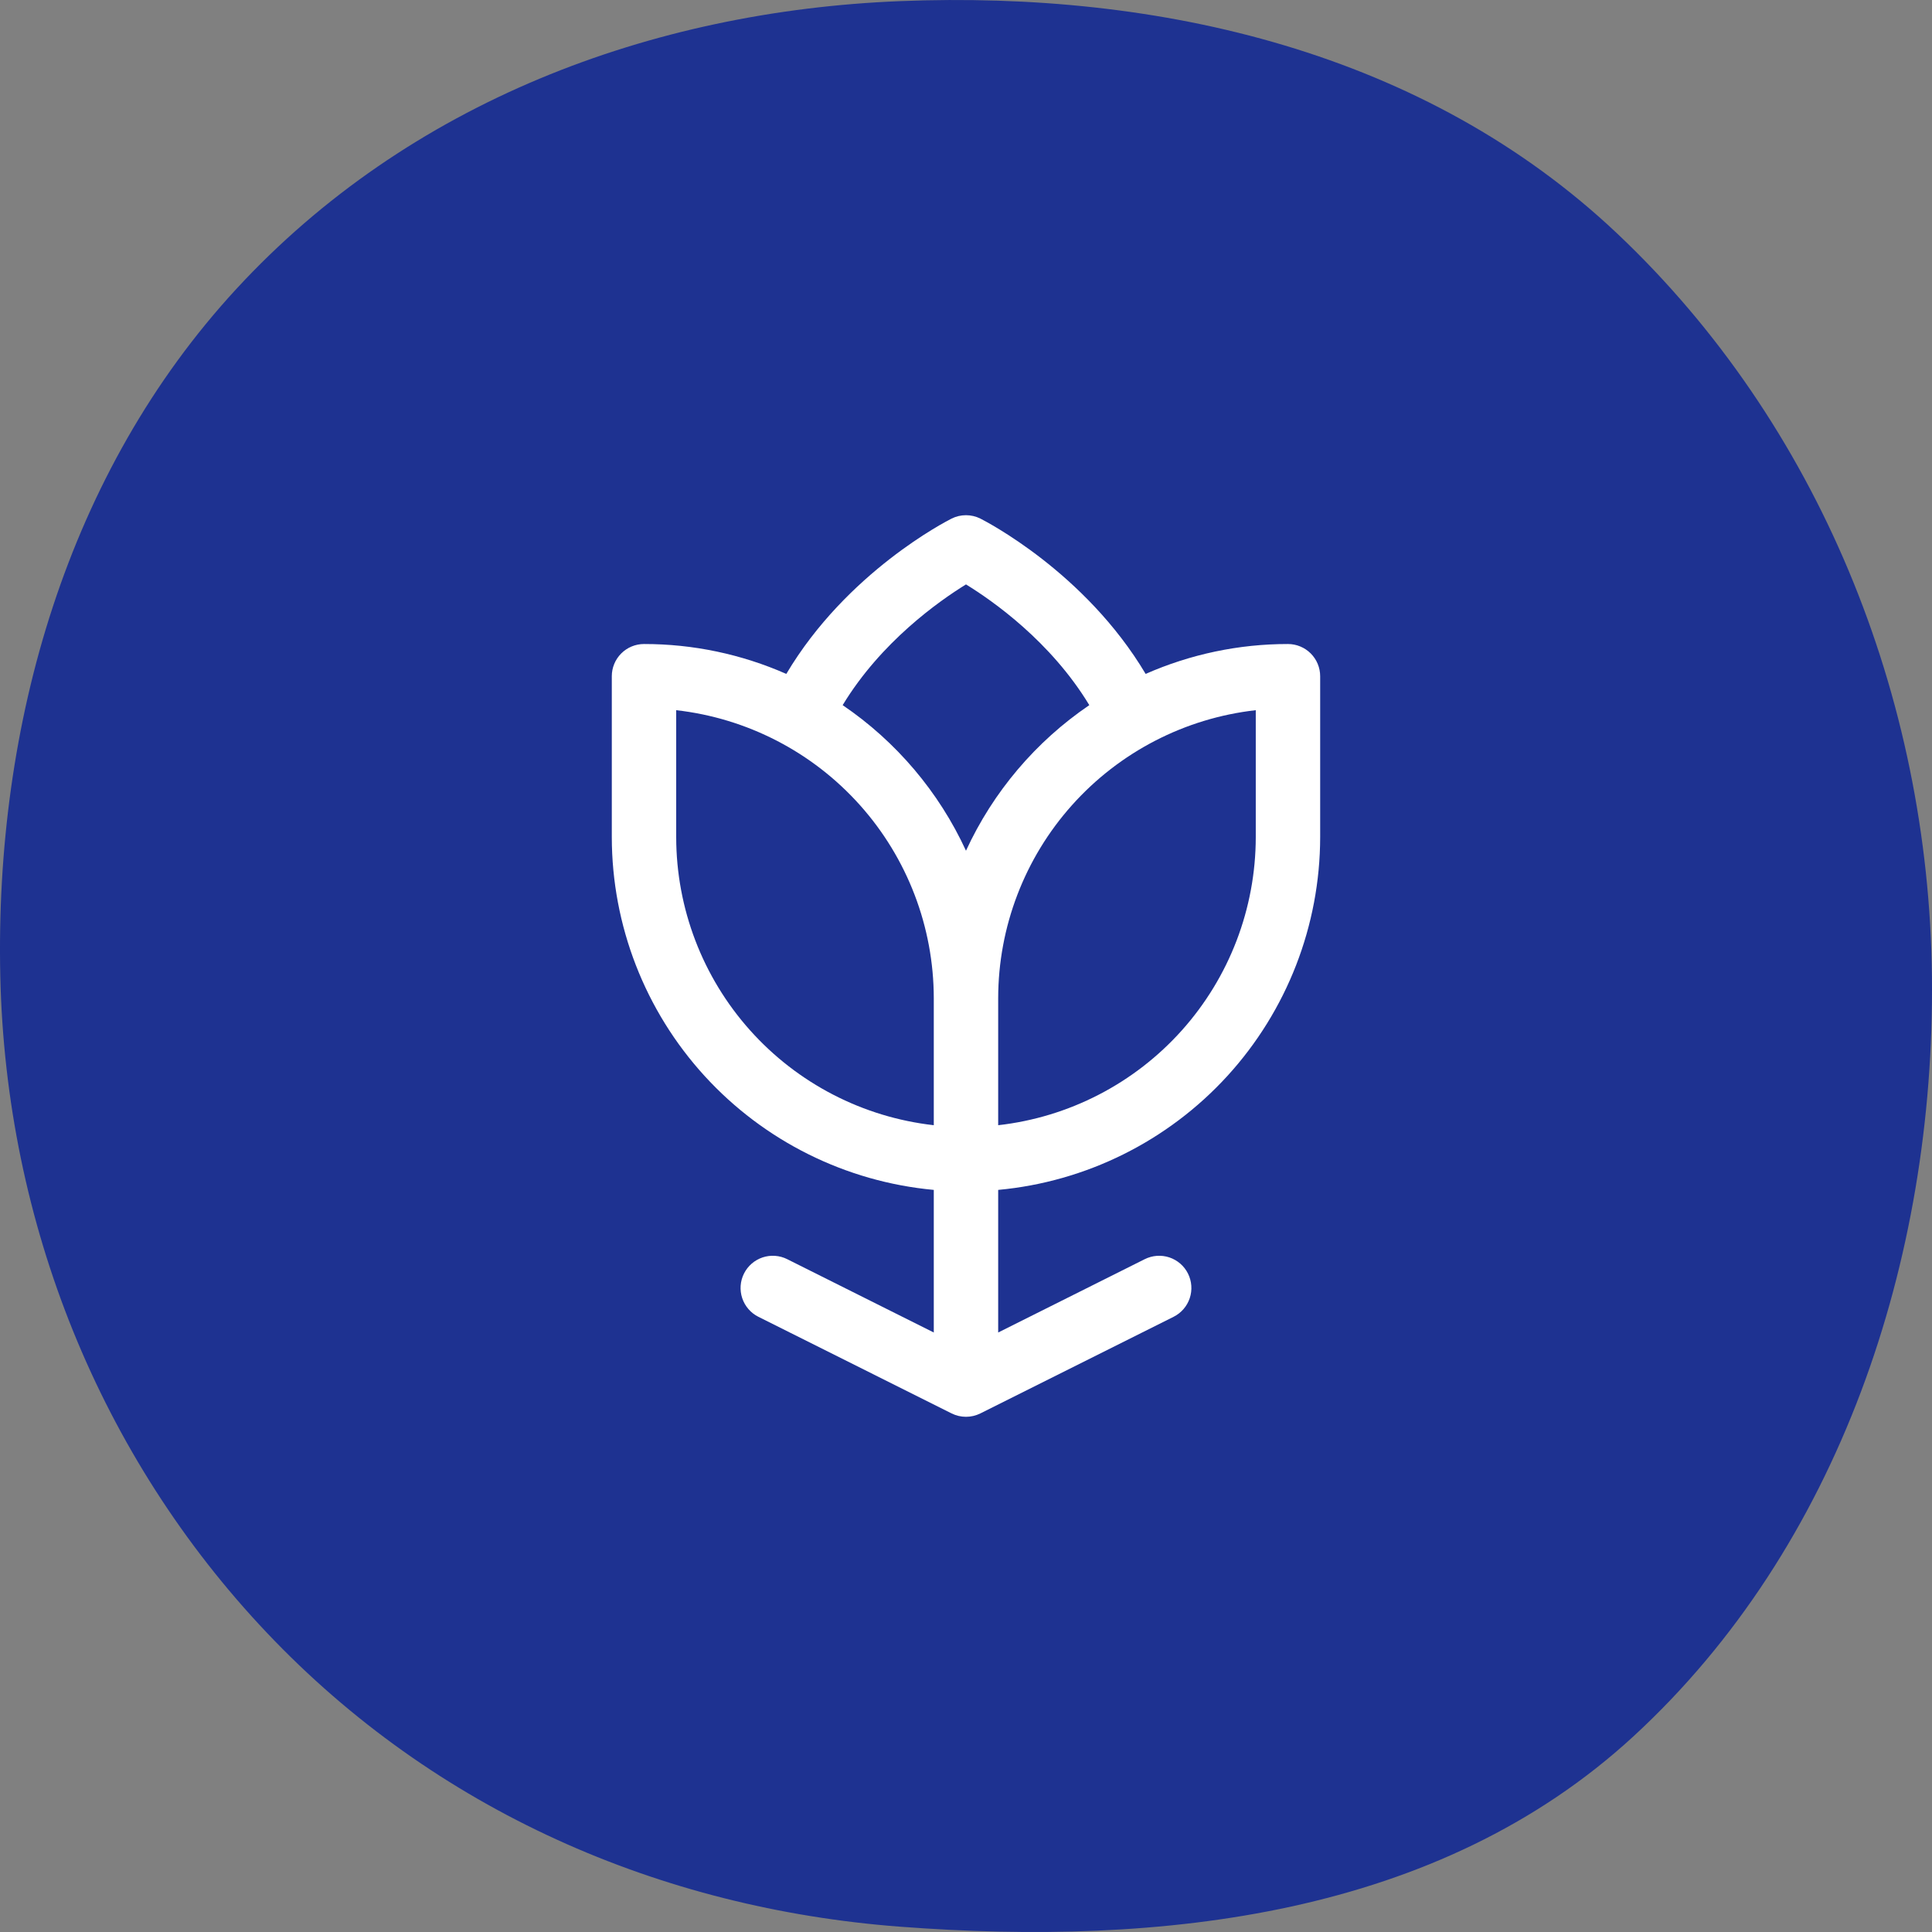
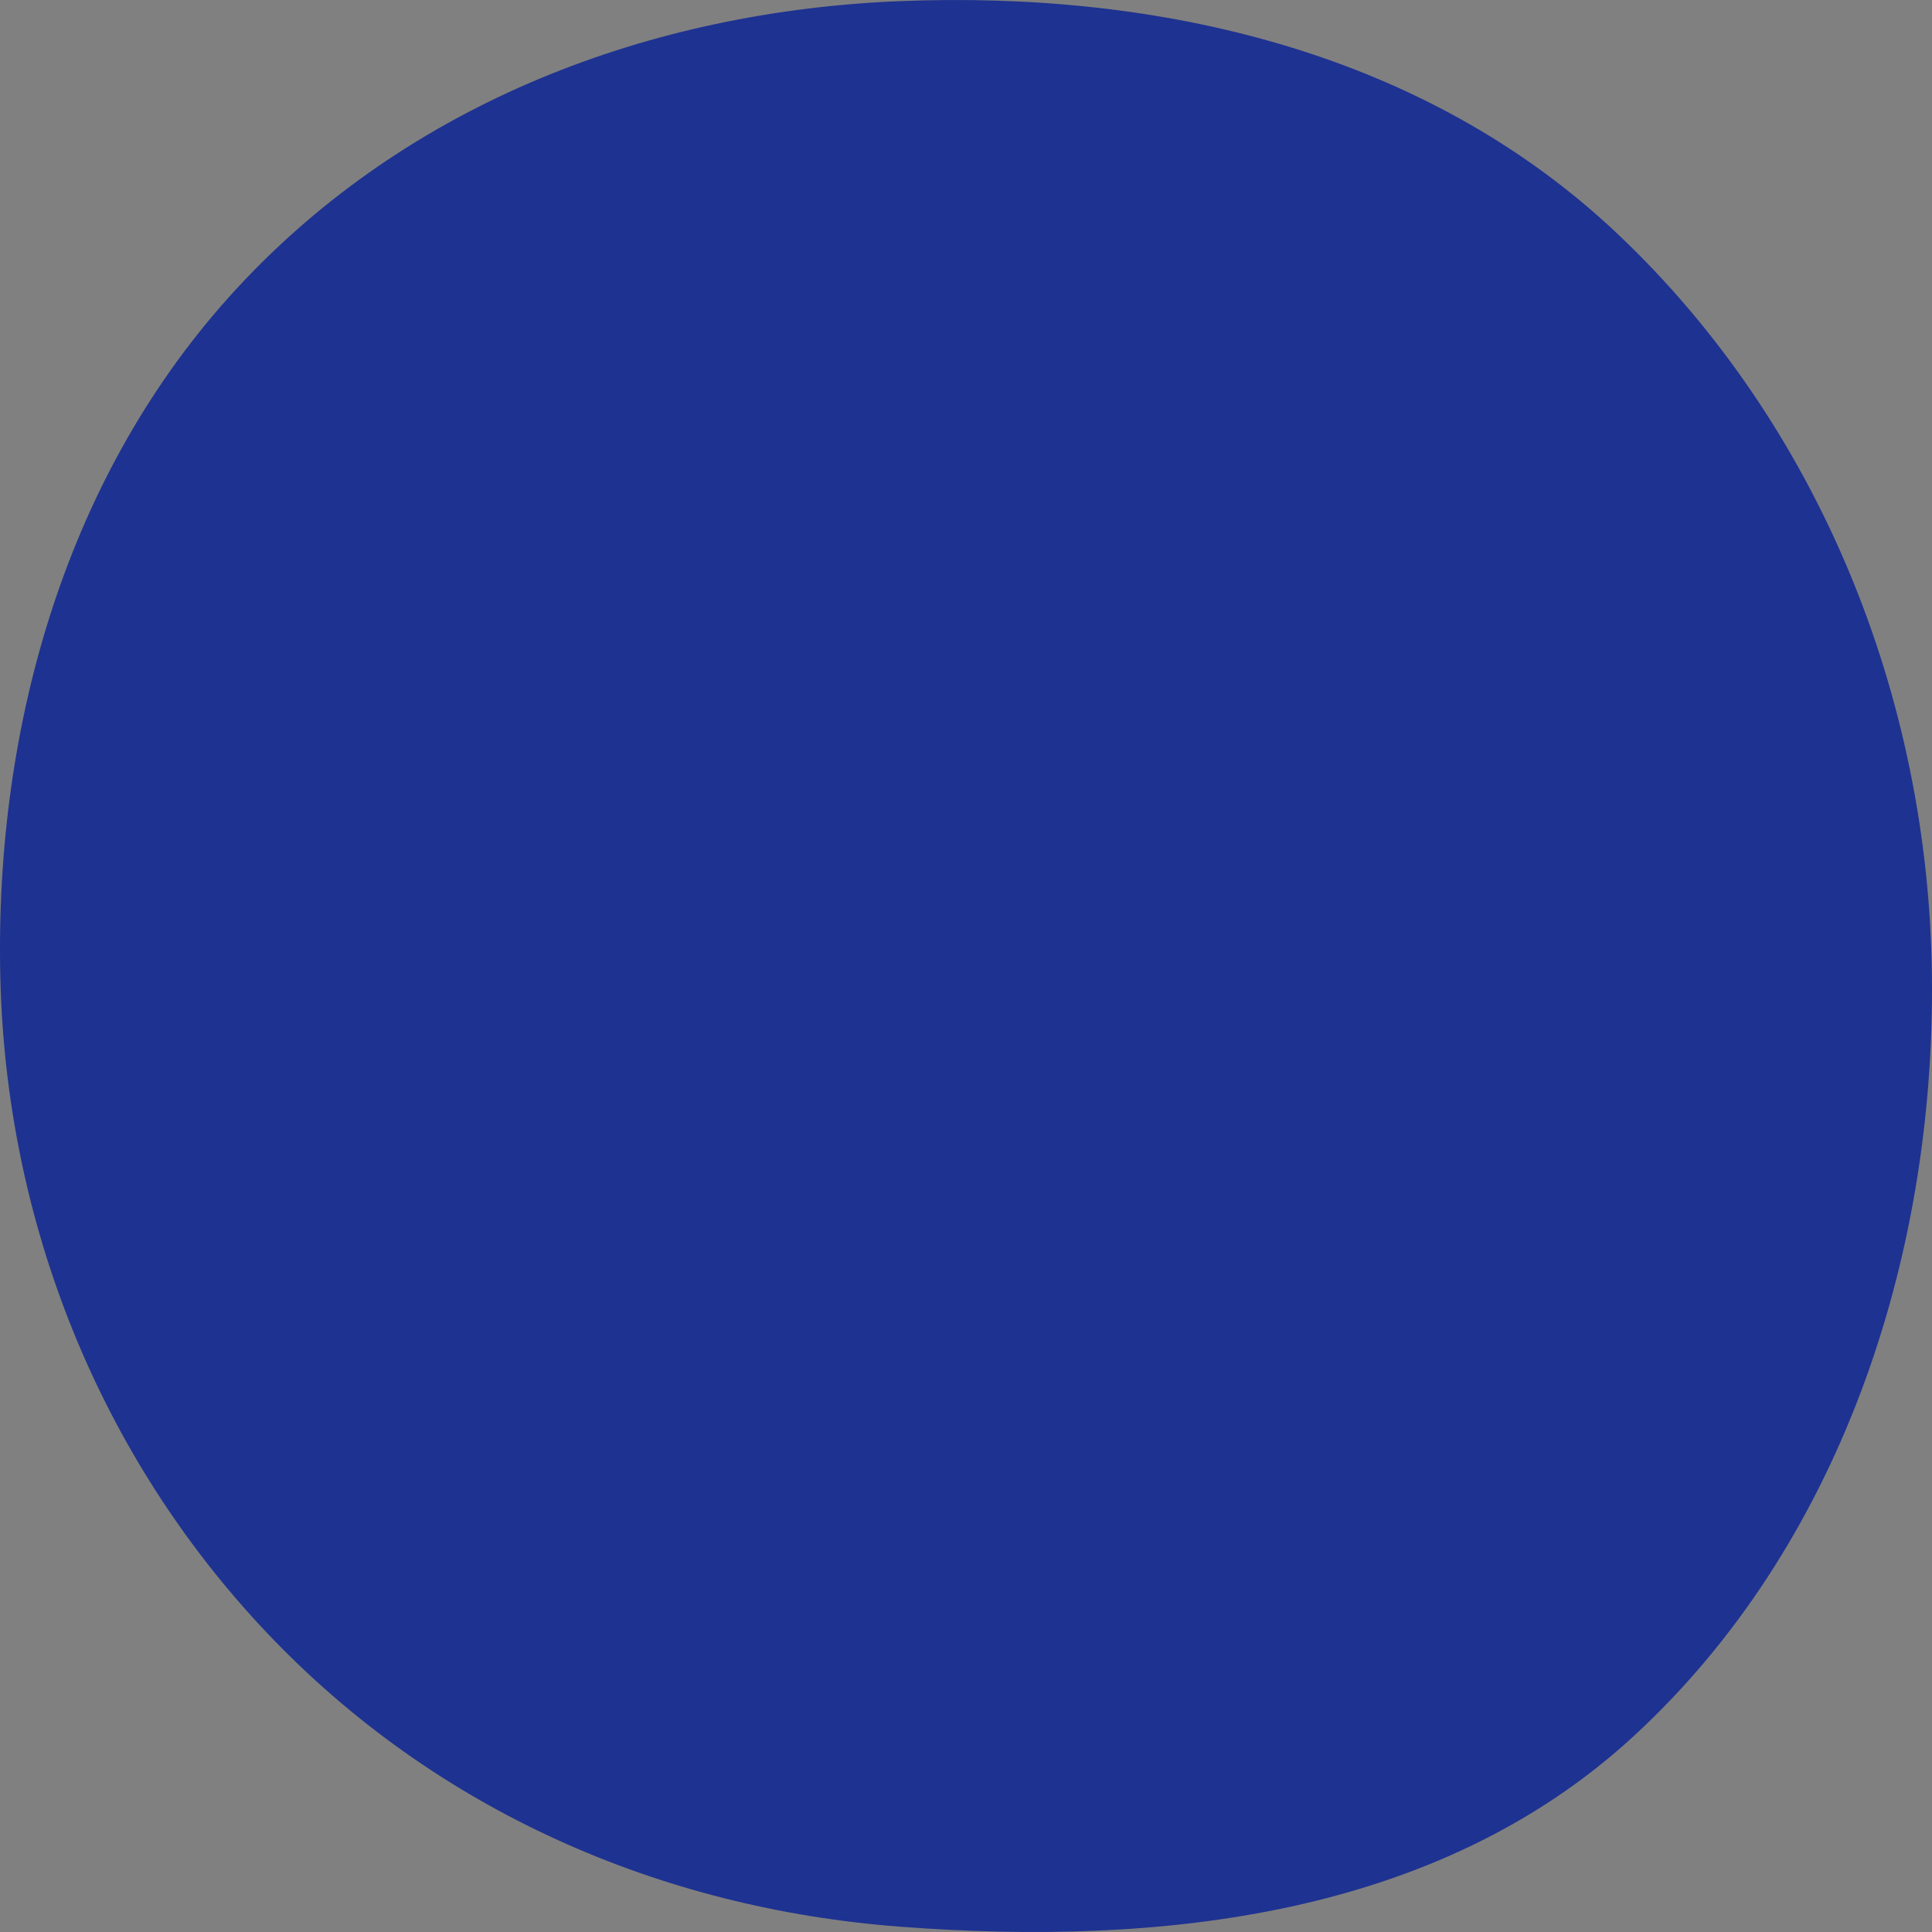
<svg xmlns="http://www.w3.org/2000/svg" width="120" height="120" viewBox="0 0 120 120" fill="none">
  <rect x="0" y="0" width="120" height="120" fill="#808080" stroke="none" />
  <path fill-rule="evenodd" clip-rule="evenodd" d="M55.909 0.07C72.074 -0.578 88.513 3.222 100.461 14.518C112.91 26.288 119.808 43.202 119.996 60.66C120.185 78.309 114.2 96.113 101.464 107.841C89.302 119.04 72.14 120.902 55.909 119.671C41.009 118.542 27.029 112.452 16.568 101.406C6.211 90.471 0.367 75.973 0.019 60.66C-0.337 44.958 4.199 29.308 14.675 17.952C25.375 6.351 40.43 0.689 55.909 0.07Z" fill="#1E3291" />
-   <path d="M79.998 40.001C76.954 39.998 73.944 40.631 71.158 41.858C67.383 35.516 61.179 32.359 60.894 32.211C60.616 32.072 60.31 32 59.999 32C59.688 32 59.382 32.072 59.104 32.211C58.819 32.356 52.604 35.516 48.839 41.858C46.054 40.631 43.044 39.998 40 40.001C39.469 40.001 38.961 40.212 38.586 40.587C38.211 40.962 38 41.471 38 42.001V52C38.007 57.487 40.06 62.773 43.759 66.825C47.458 70.876 52.536 73.402 57.999 73.907V82.764L48.894 78.209C48.659 78.091 48.404 78.022 48.141 78.003C47.879 77.984 47.616 78.017 47.367 78.1C47.117 78.184 46.887 78.315 46.688 78.487C46.49 78.659 46.327 78.869 46.21 79.104C46.092 79.339 46.022 79.595 46.003 79.857C45.985 80.119 46.018 80.382 46.101 80.632C46.184 80.881 46.316 81.112 46.488 81.31C46.66 81.509 46.87 81.671 47.105 81.789L59.104 87.789C59.382 87.928 59.688 88 59.999 88C60.31 88 60.616 87.928 60.894 87.789L72.893 81.789C73.368 81.552 73.729 81.135 73.897 80.632C74.065 80.128 74.025 79.579 73.788 79.104C73.551 78.629 73.135 78.268 72.631 78.1C72.128 77.933 71.578 77.972 71.103 78.209L61.999 82.764V73.907C67.462 73.402 72.54 70.876 76.239 66.825C79.937 62.773 81.991 57.487 81.998 52V42.001C81.998 41.471 81.787 40.962 81.412 40.587C81.037 40.212 80.528 40.001 79.998 40.001ZM57.999 69.889C53.601 69.392 49.54 67.294 46.589 63.995C43.638 60.696 42.005 56.426 42 52V44.111C46.398 44.608 50.459 46.706 53.41 50.005C56.36 53.304 57.994 57.574 57.999 62V69.889ZM59.999 52.84C58.316 49.185 55.668 46.059 52.339 43.798C54.732 39.851 58.339 37.324 59.999 36.299C61.661 37.319 65.269 39.846 67.659 43.798C64.33 46.059 61.682 49.186 59.999 52.84ZM77.998 52C77.993 56.426 76.359 60.696 73.409 63.995C70.458 67.294 66.397 69.392 61.999 69.889V62C62.004 57.574 63.637 53.304 66.588 50.005C69.539 46.706 73.6 44.608 77.998 44.111V52Z" fill="white" />
</svg>